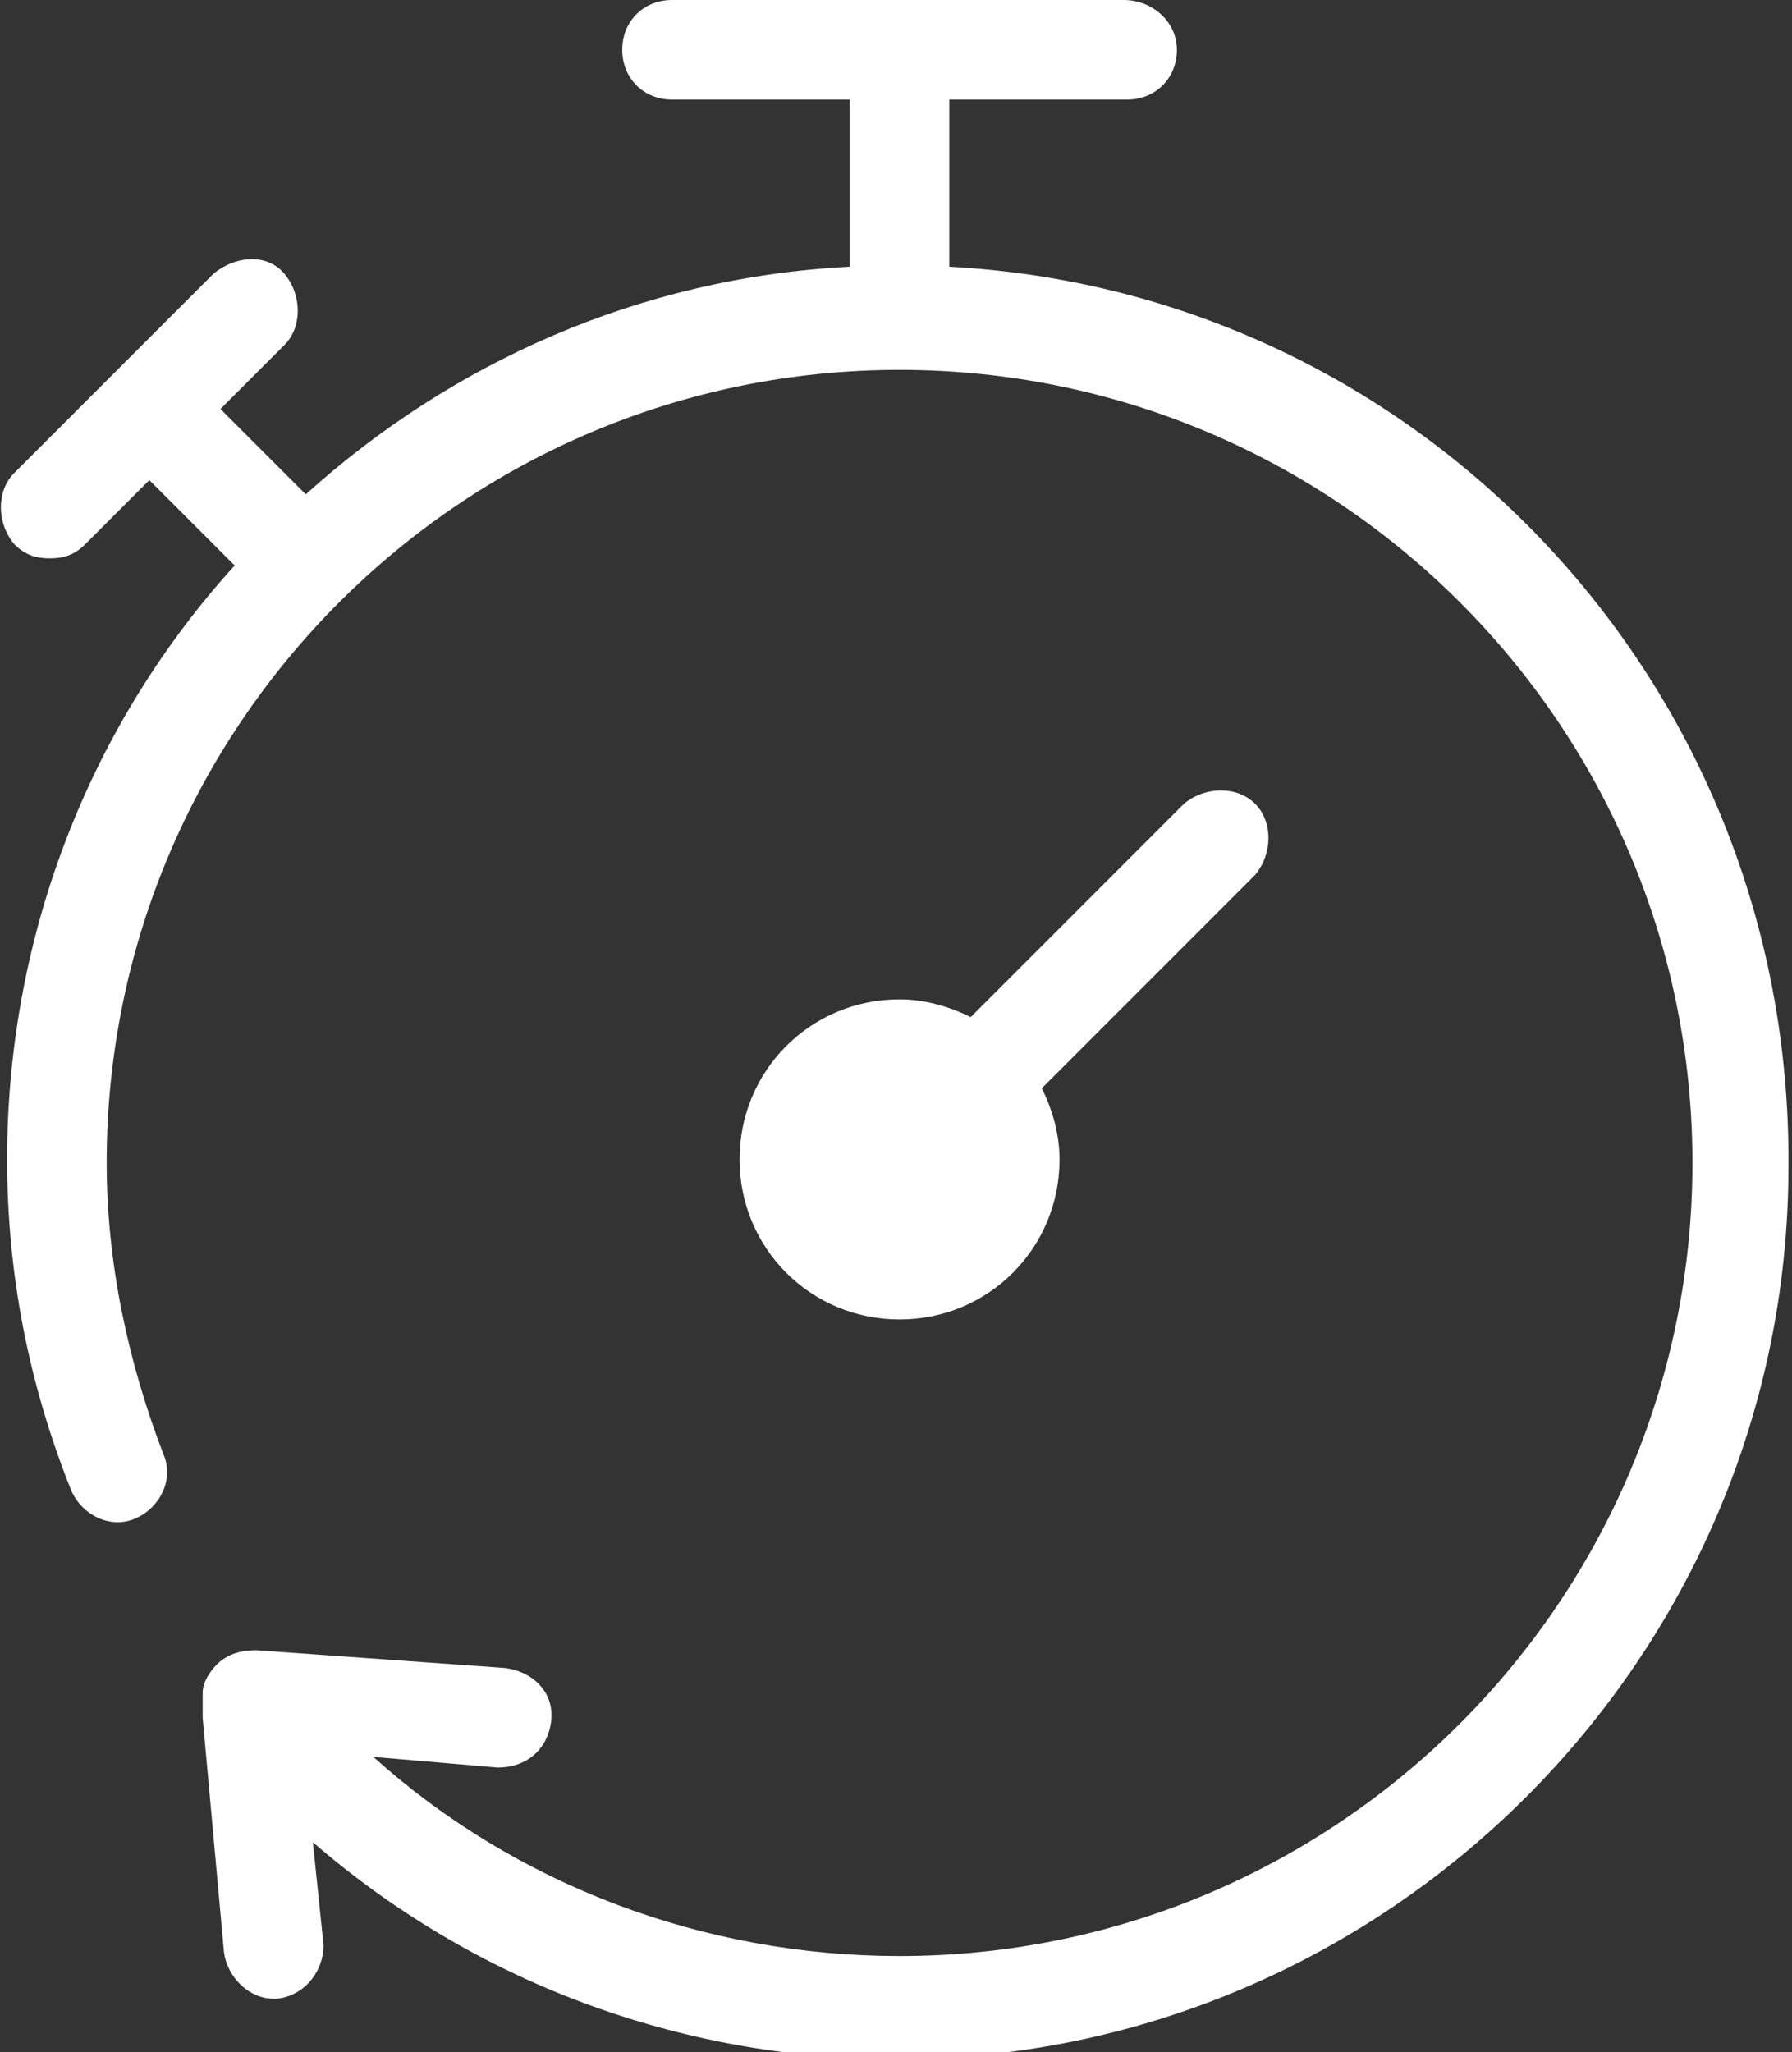
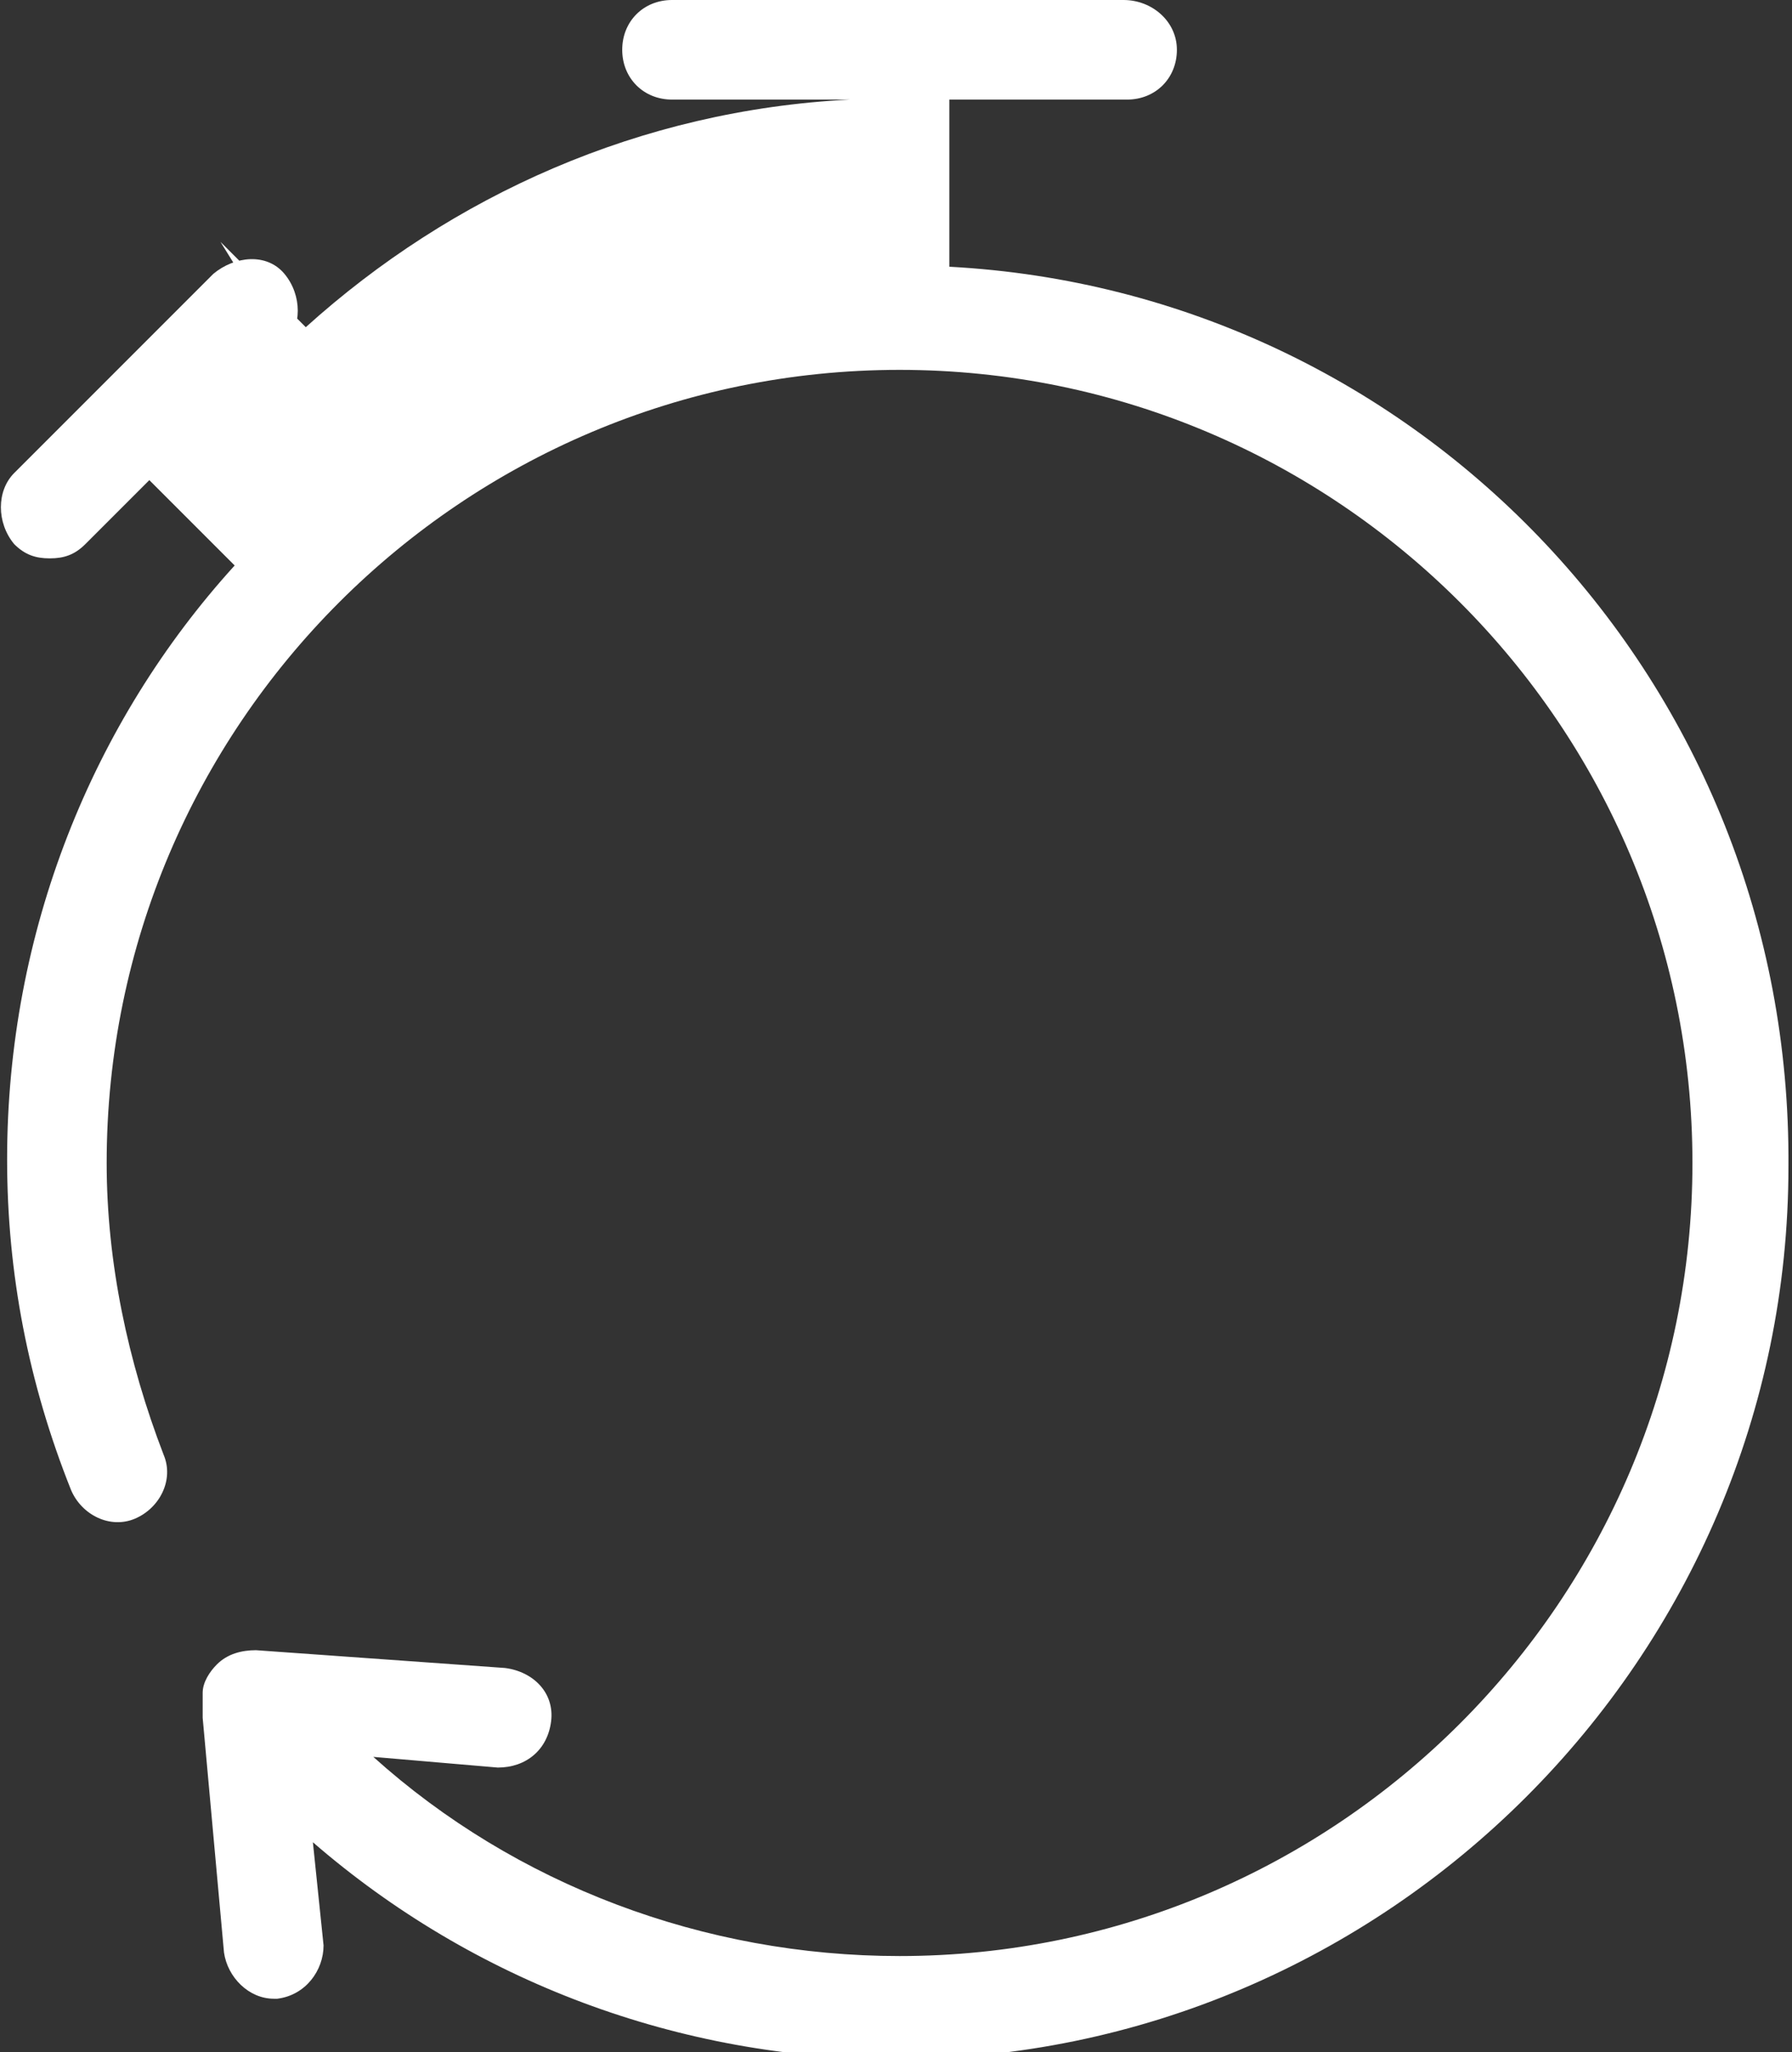
<svg xmlns="http://www.w3.org/2000/svg" id="Calque_1" viewBox="0 0 50.4 57.7">
  <rect x="0" y="0" width="50.4" height="57.7" fill="#333333" stroke="none" />
  <style>.st0{fill:#fff}</style>
-   <path class="st0" d="M35.3 22.6c-.5-.5-1.4-.5-2 0l-6 6c-.6-.3-1.3-.5-2-.5-2.5 0-4.5 2-4.5 4.5s2 4.5 4.5 4.5 4.5-2 4.5-4.5c0-.7-.2-1.4-.5-2l6-6c.5-.6.5-1.5 0-2z" />
-   <path class="st0" d="M26.7 7.5V2.8h5c.8 0 1.4-.6 1.4-1.4S32.4 0 31.6 0H18.9c-.8 0-1.4.6-1.4 1.4s.6 1.4 1.4 1.4h5v4.7c-5.9.3-11.2 2.7-15.3 6.4l-2.4-2.4L8 9.7c.5-.5.5-1.4 0-2s-1.4-.5-2 0L.4 13.3c-.5.5-.5 1.4 0 2 .3.3.6.4 1 .4s.7-.1 1-.4l1.8-1.8 2.4 2.4C2.6 20.3.2 26.2.2 32.6c0 3.2.6 6.3 1.8 9.3.3.7 1.1 1.1 1.8.8.7-.3 1.1-1.1.8-1.8-1-2.6-1.6-5.4-1.6-8.2 0-12.3 10-22.3 22.3-22.3s22.3 10 22.3 22.3S37.6 55 25.3 55c-5.5 0-10.8-2-14.8-5.6l3.5.3c.8 0 1.4-.5 1.5-1.3.1-.8-.5-1.4-1.3-1.5l-7-.5c-.4 0-.8.1-1.1.4-.2.2-.4.5-.4.8v.7l.6 6.6c.1.7.7 1.3 1.4 1.3h.1c.8-.1 1.3-.8 1.3-1.5l-.3-2.9c4.5 3.9 10.3 6.1 16.4 6.1 13.8 0 25.1-11.3 25.1-25.1.1-13.6-10.4-24.6-23.6-25.3z" />
+   <path class="st0" d="M26.7 7.5V2.8h5c.8 0 1.4-.6 1.4-1.4S32.4 0 31.6 0H18.9c-.8 0-1.4.6-1.4 1.4s.6 1.4 1.4 1.4h5c-5.9.3-11.2 2.7-15.3 6.4l-2.4-2.4L8 9.7c.5-.5.5-1.4 0-2s-1.4-.5-2 0L.4 13.3c-.5.5-.5 1.4 0 2 .3.3.6.4 1 .4s.7-.1 1-.4l1.8-1.8 2.4 2.4C2.6 20.3.2 26.2.2 32.6c0 3.2.6 6.3 1.8 9.3.3.7 1.1 1.1 1.8.8.7-.3 1.1-1.1.8-1.8-1-2.6-1.6-5.4-1.6-8.2 0-12.3 10-22.3 22.3-22.3s22.3 10 22.3 22.3S37.6 55 25.3 55c-5.5 0-10.8-2-14.8-5.6l3.5.3c.8 0 1.4-.5 1.5-1.3.1-.8-.5-1.4-1.3-1.5l-7-.5c-.4 0-.8.1-1.1.4-.2.2-.4.5-.4.8v.7l.6 6.6c.1.7.7 1.3 1.4 1.3h.1c.8-.1 1.3-.8 1.3-1.5l-.3-2.9c4.5 3.9 10.3 6.1 16.4 6.1 13.8 0 25.1-11.3 25.1-25.1.1-13.6-10.4-24.6-23.6-25.3z" />
</svg>